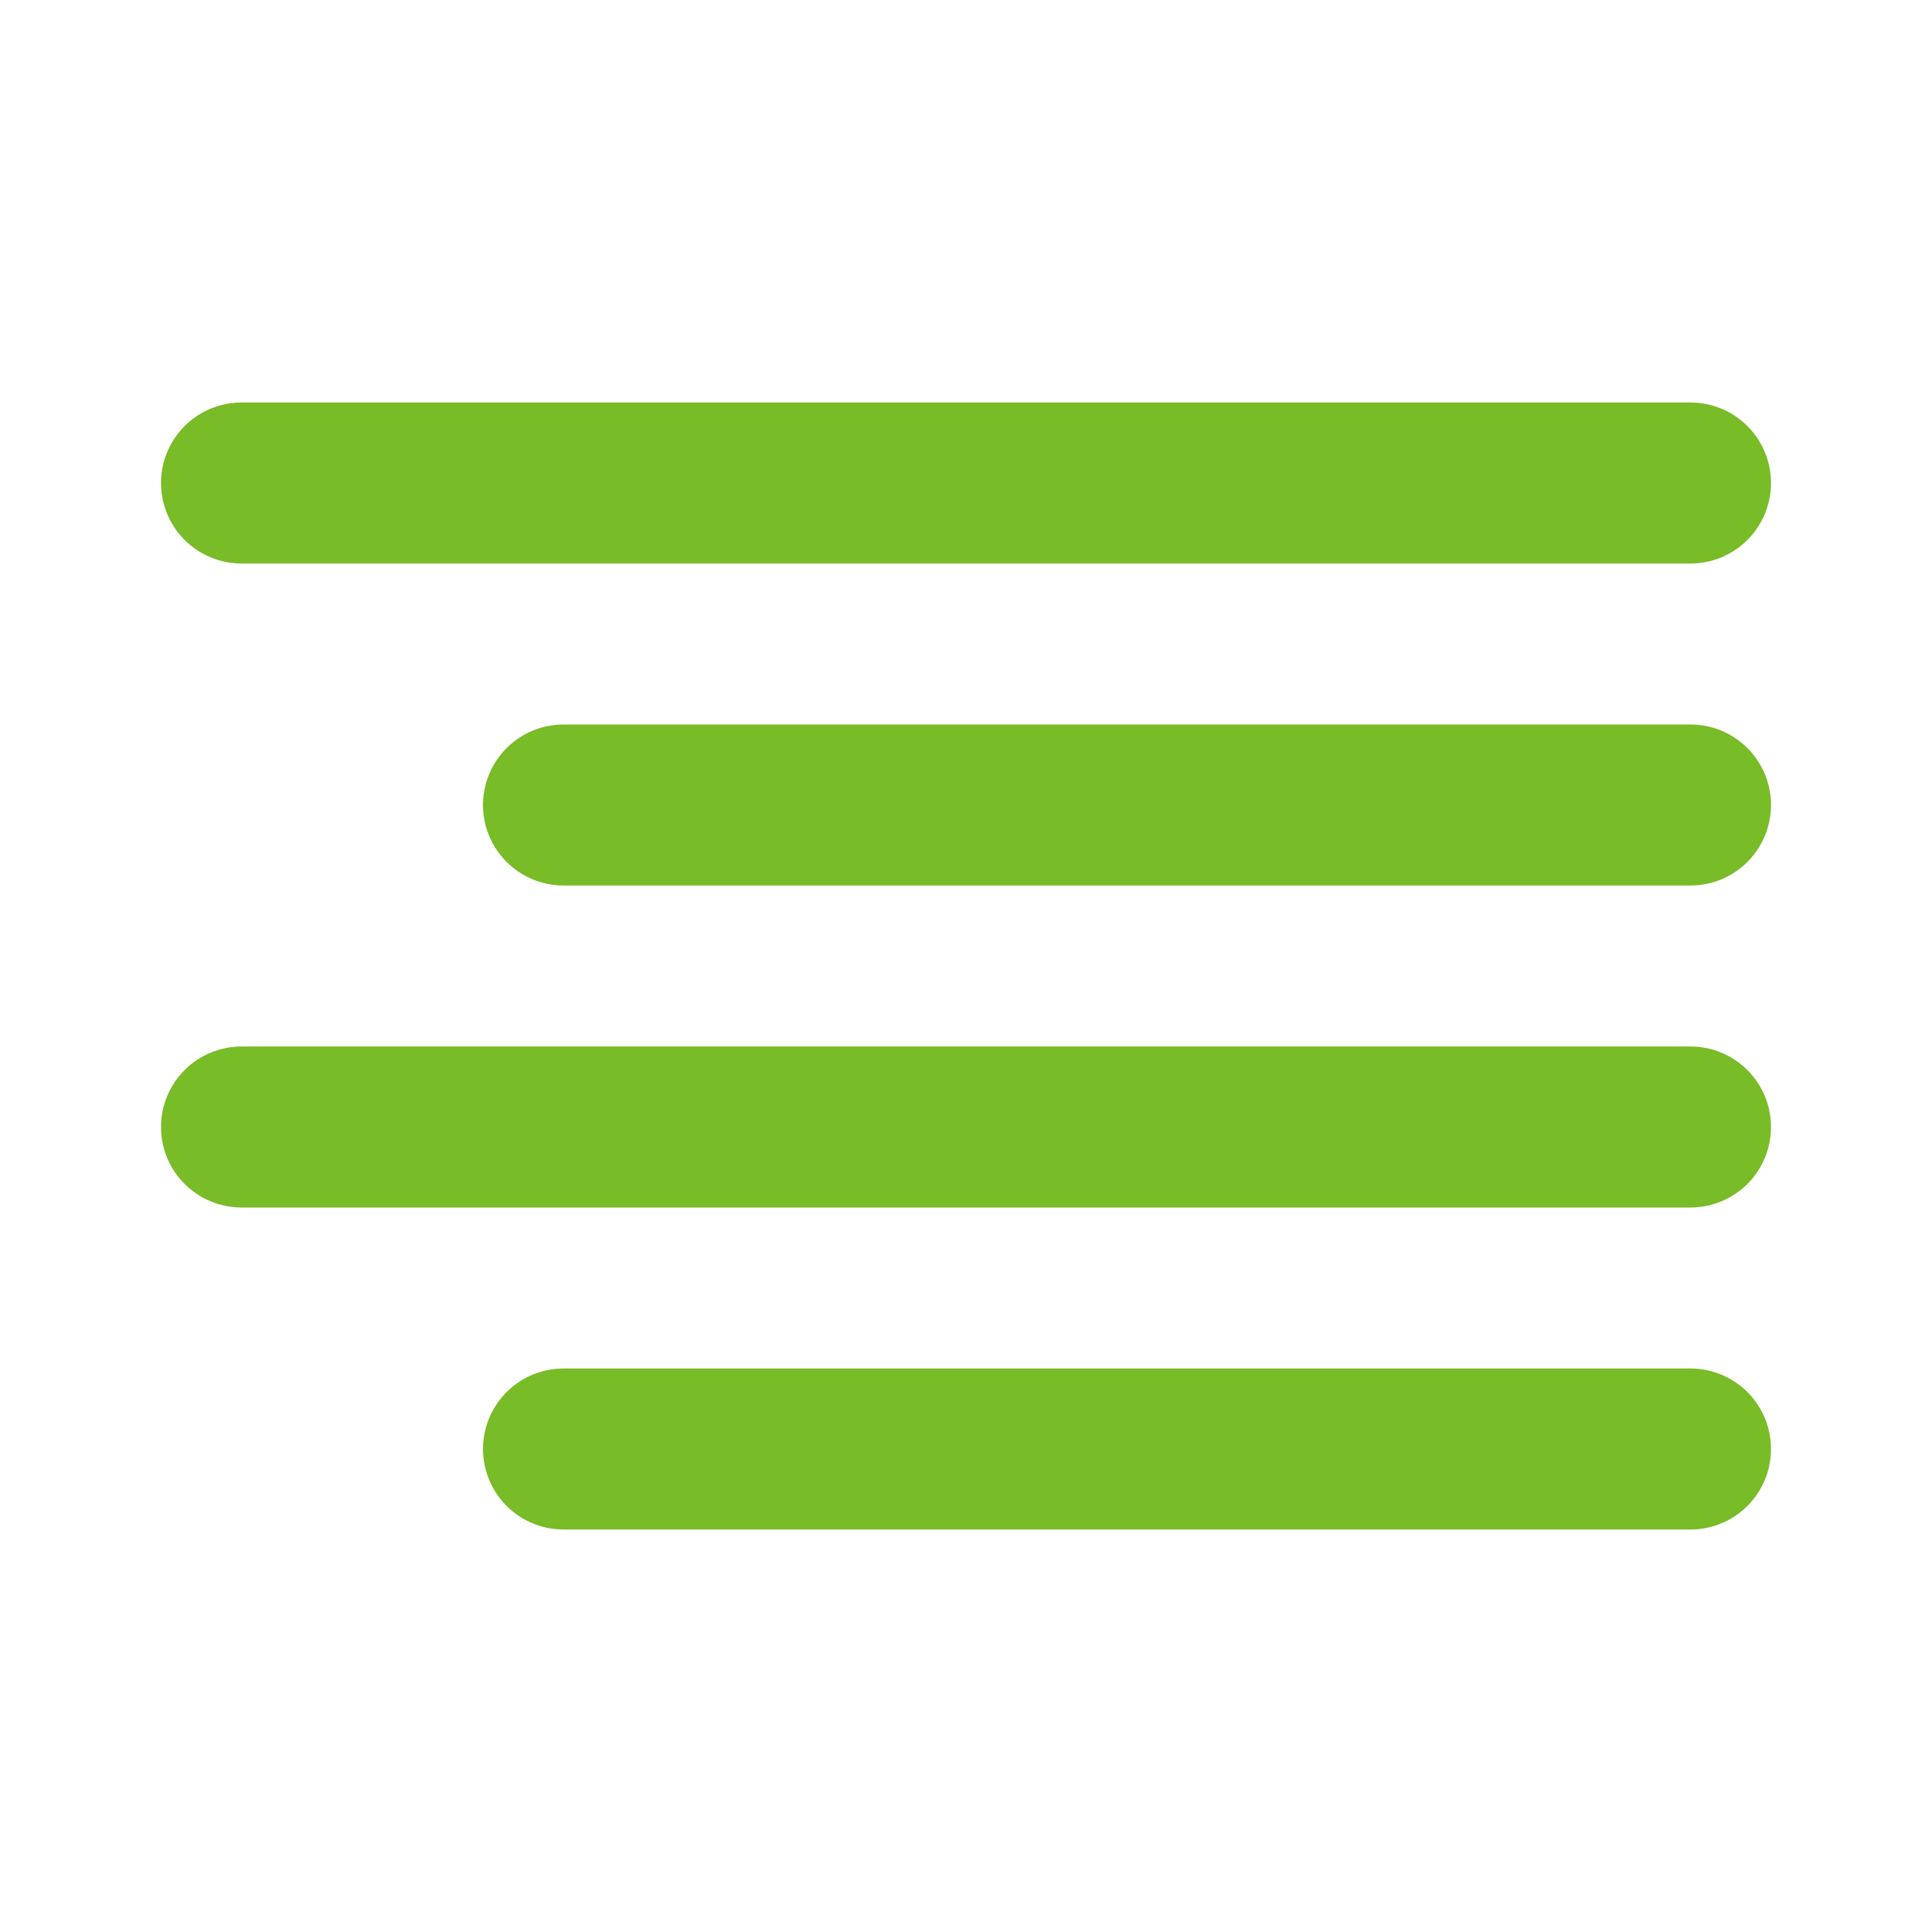
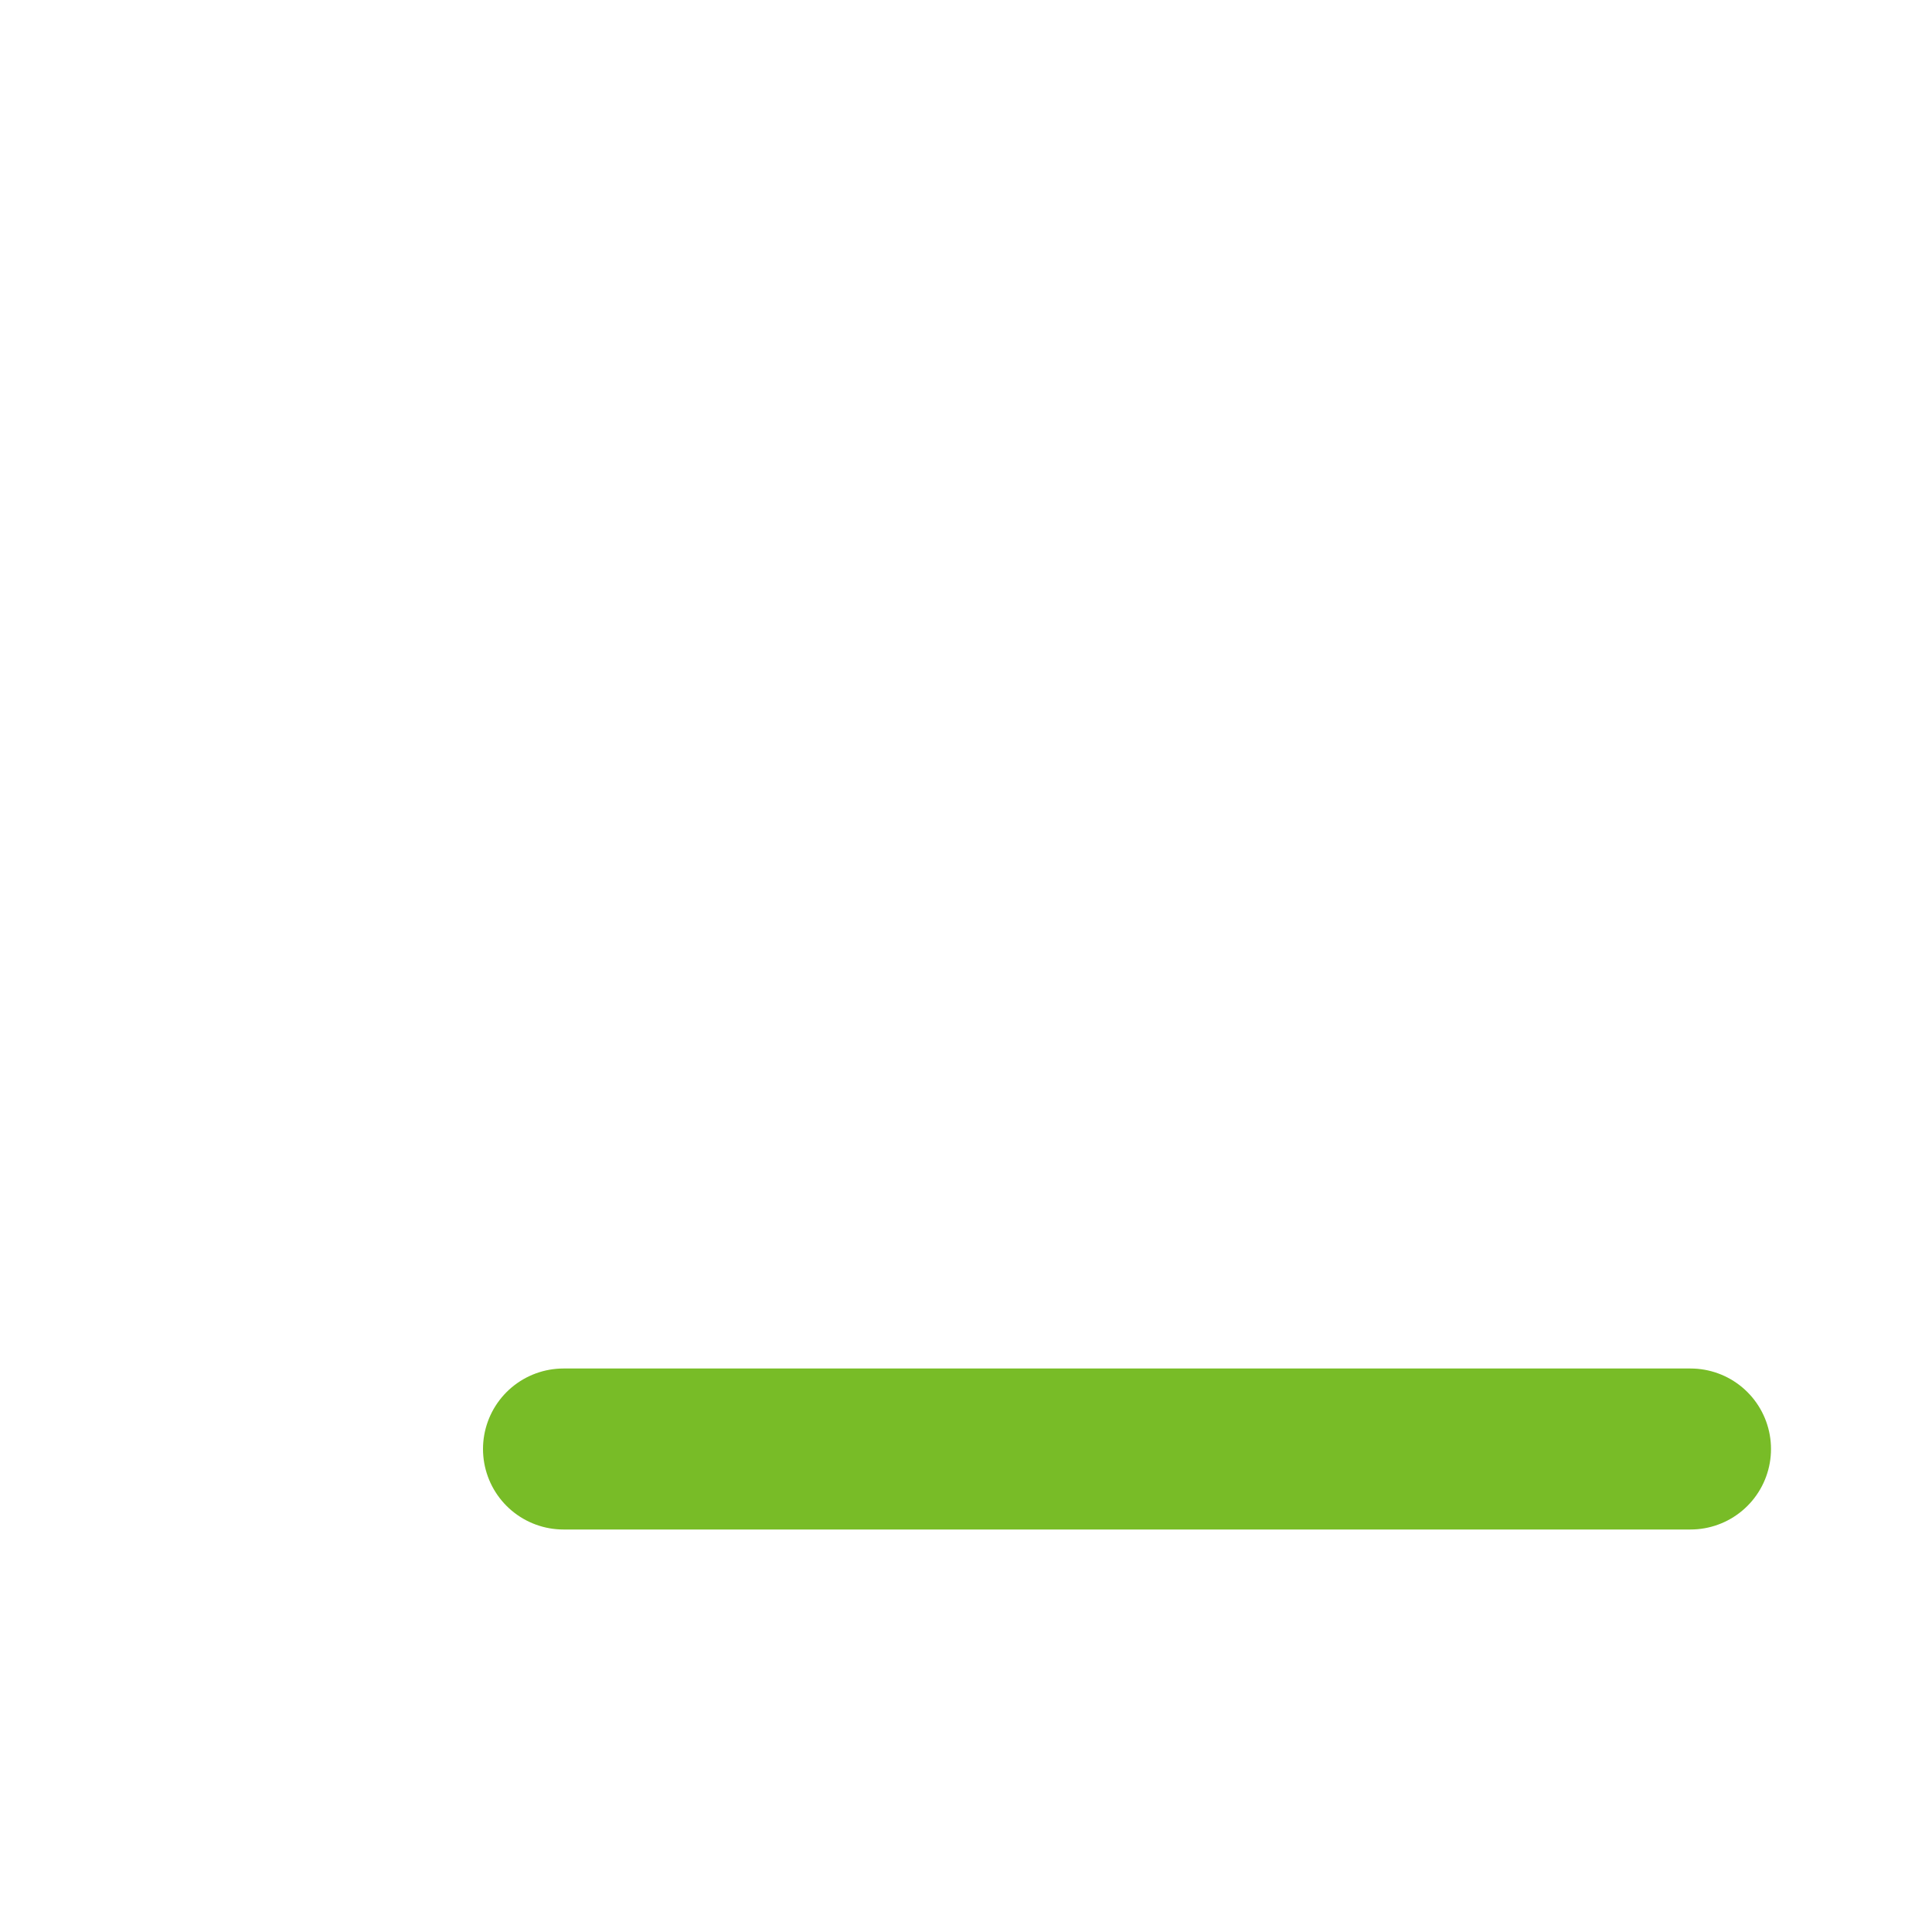
<svg xmlns="http://www.w3.org/2000/svg" width="24" height="24" viewBox="0 0 24 24" fill="none">
-   <path d="M21 10H7" stroke="#78BC27" stroke-width="2" stroke-linecap="round" stroke-linejoin="round" />
-   <path d="M21 6H3" stroke="#78BC27" stroke-width="2" stroke-linecap="round" stroke-linejoin="round" />
-   <path d="M21 14H3" stroke="#78BC27" stroke-width="2" stroke-linecap="round" stroke-linejoin="round" />
  <path d="M21 18H7" stroke="#78BC27" stroke-width="2" stroke-linecap="round" stroke-linejoin="round" />
</svg>